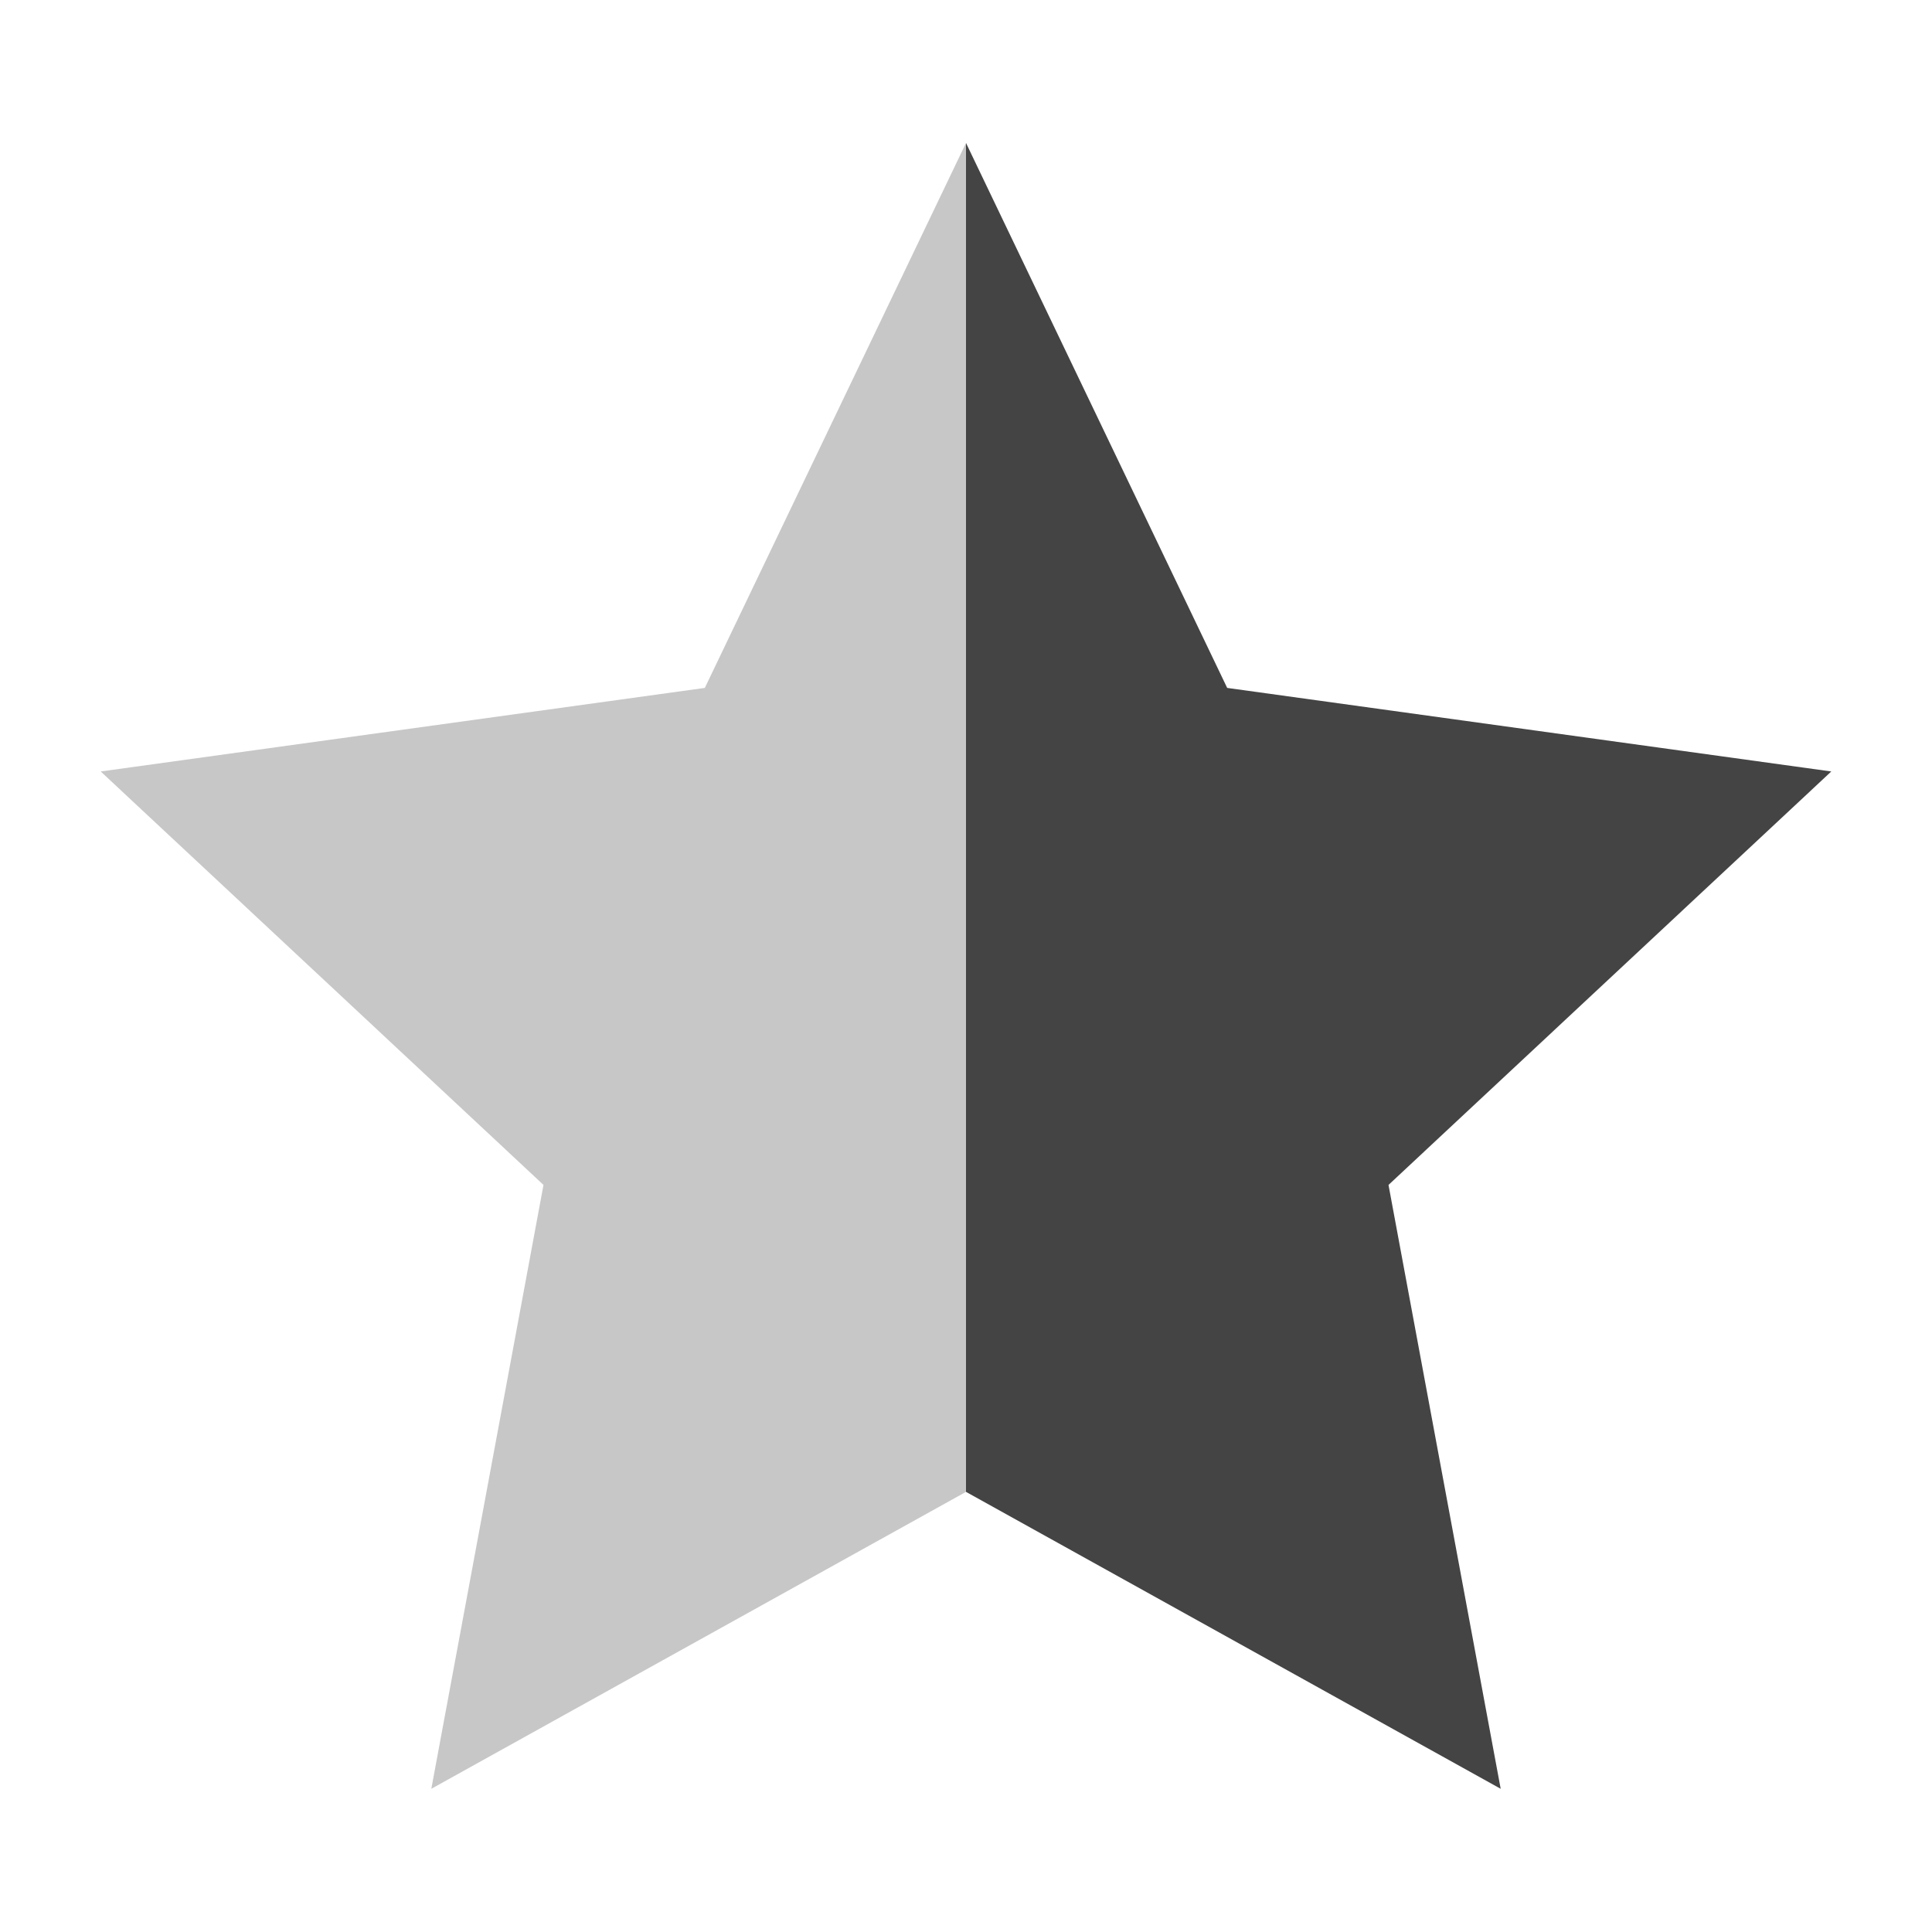
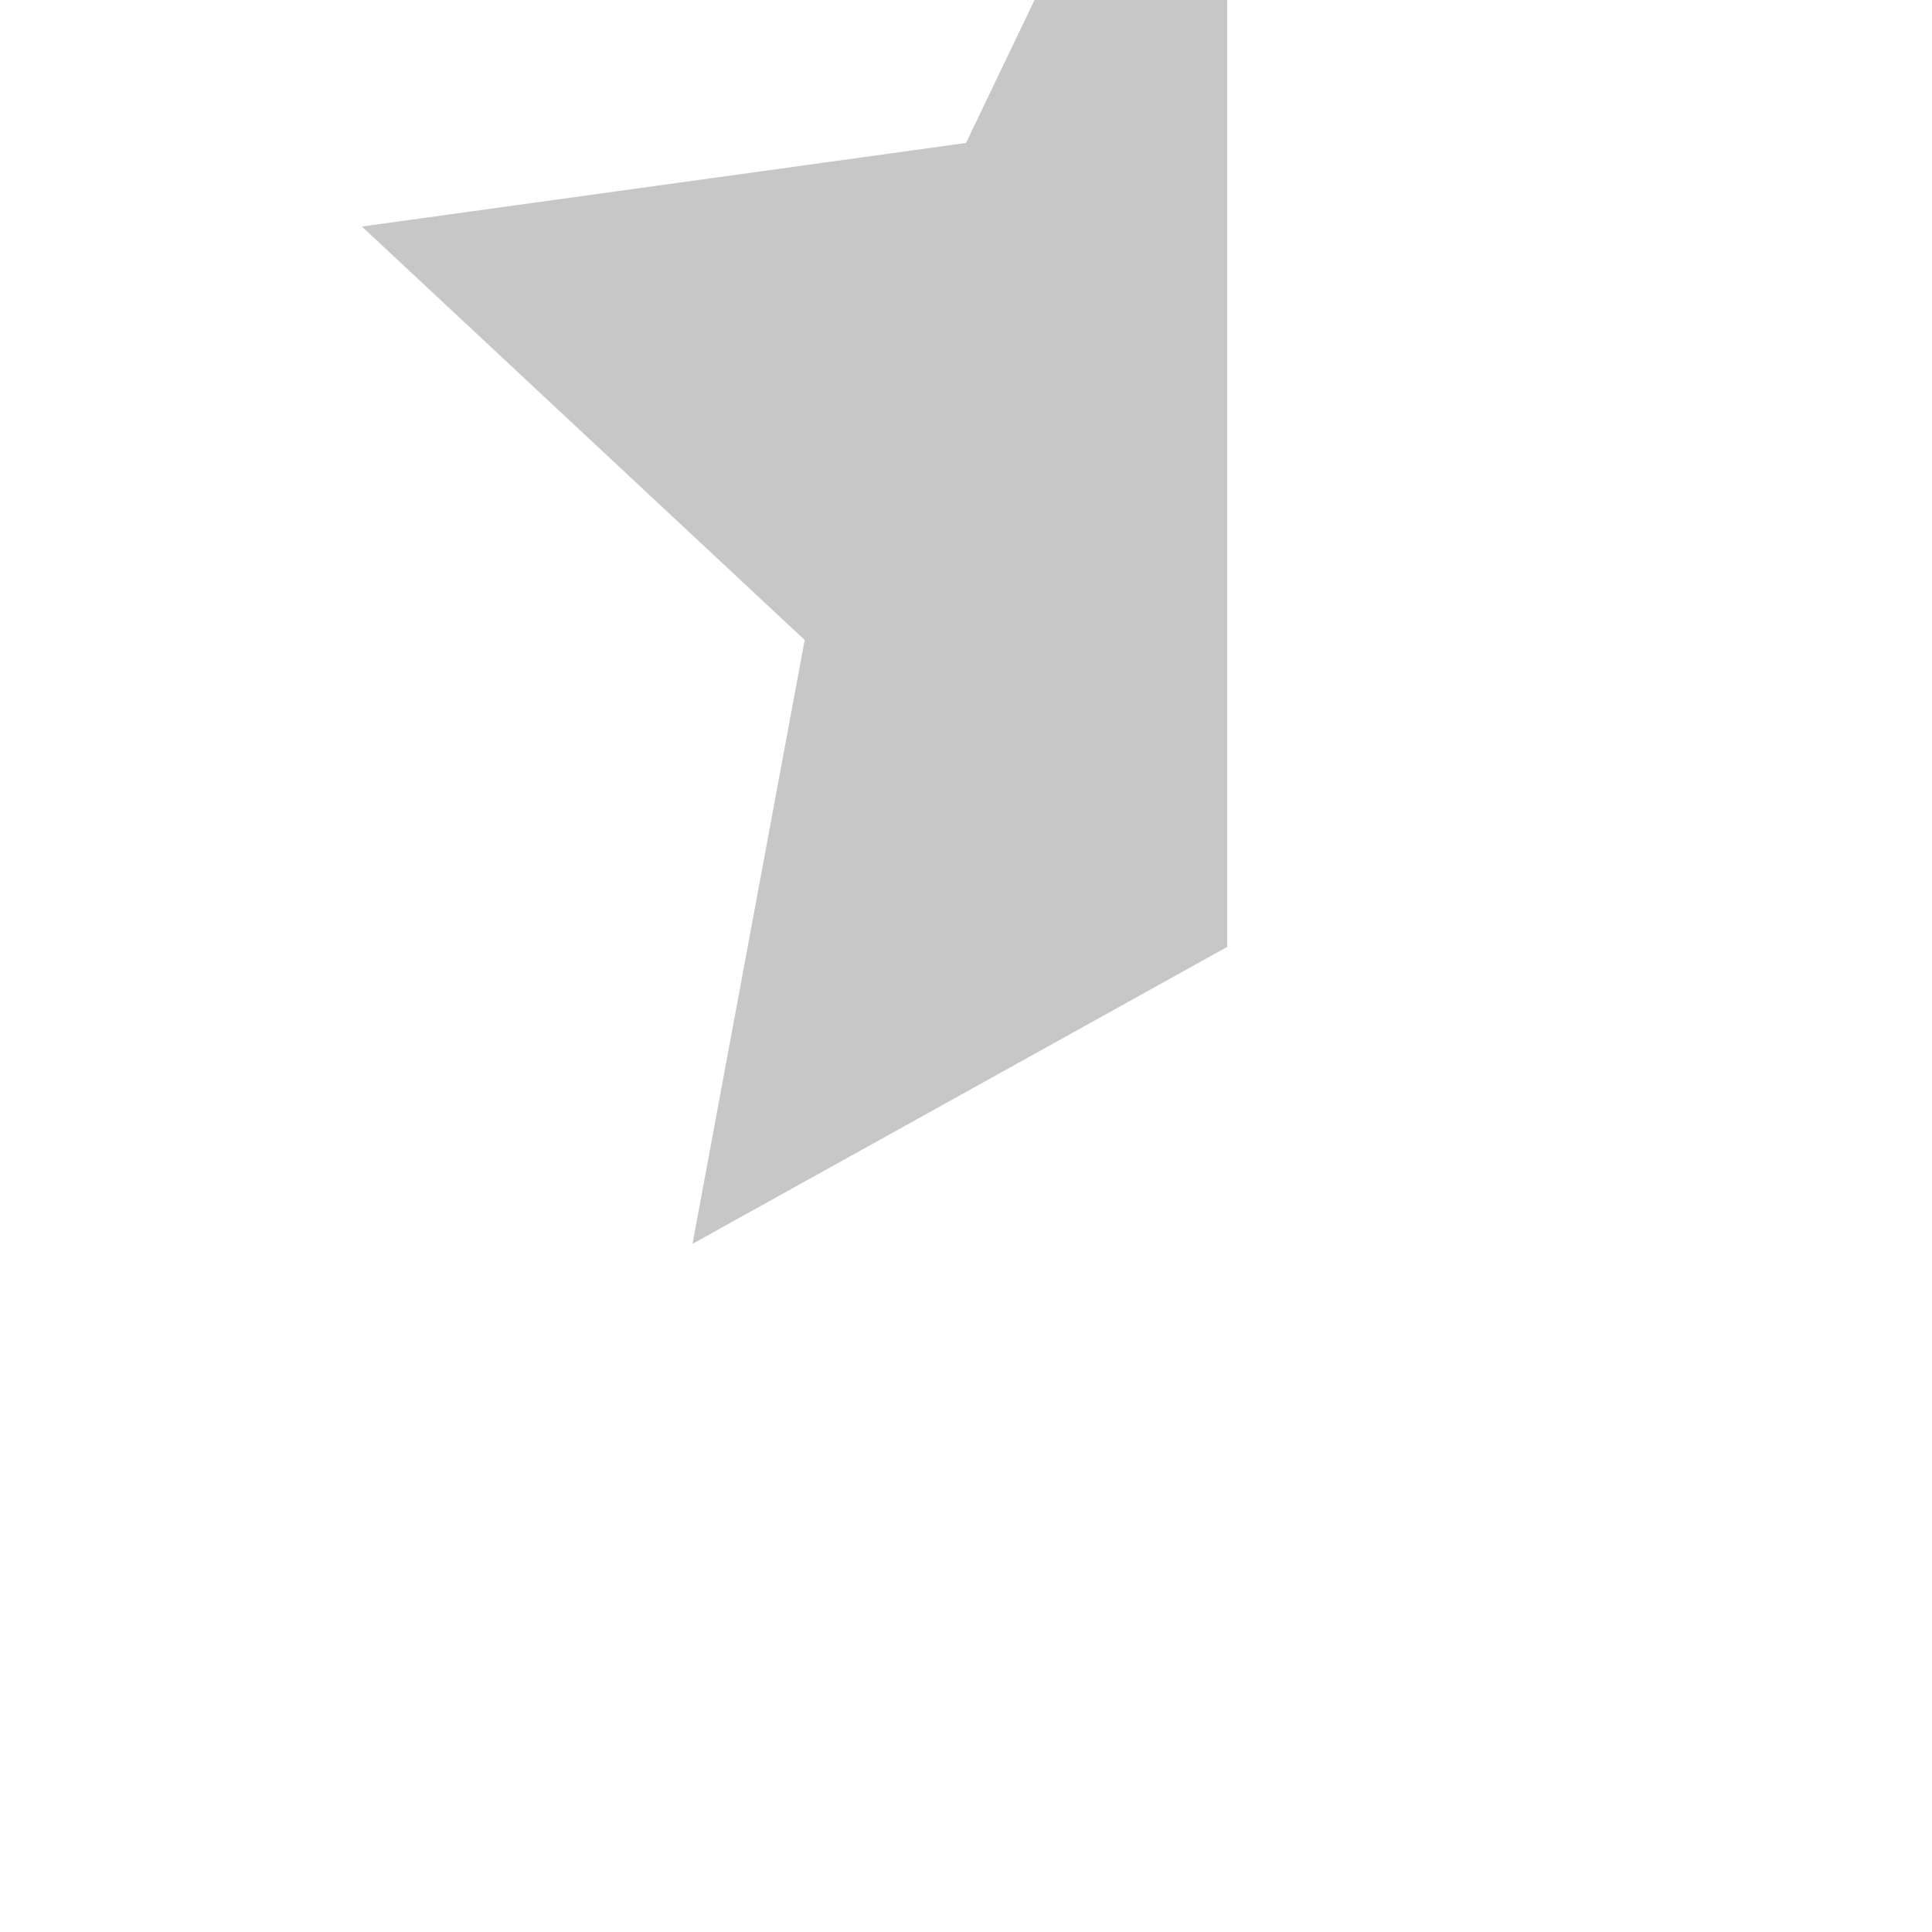
<svg xmlns="http://www.w3.org/2000/svg" style="fill-rule:evenodd;clip-rule:evenodd;stroke-linejoin:round;stroke-miterlimit:2" width="100%" height="100%" viewBox="0 0 16 16" xml:space="preserve">
  <defs>
    <style id="current-color-scheme" type="text/css">
   .ColorScheme-Text { color:#444444; } .ColorScheme-Highlight { color:#4285f4; } .ColorScheme-NeutralText { color:#ff9800; } .ColorScheme-PositiveText { color:#4caf50; } .ColorScheme-NegativeText { color:#f44336; }
  </style>
  </defs>
-   <path style="fill:currentColor;" class="ColorScheme-Text" d="M8,1.184l0,11.171l4.428,2.459l-0.929,-5.001l3.667,-3.424l-5.003,-0.692l-2.163,-4.513Z" />
-   <path style="fill:currentColor;fill-opacity:0.3;" class="ColorScheme-Text" d="M8,1.184l-2.163,4.513l-5.003,0.692l3.667,3.424l-0.929,5.001l4.428,-2.459l0,-11.171Z" />
+   <path style="fill:currentColor;fill-opacity:0.3;" class="ColorScheme-Text" d="M8,1.184l-5.003,0.692l3.667,3.424l-0.929,5.001l4.428,-2.459l0,-11.171Z" />
</svg>